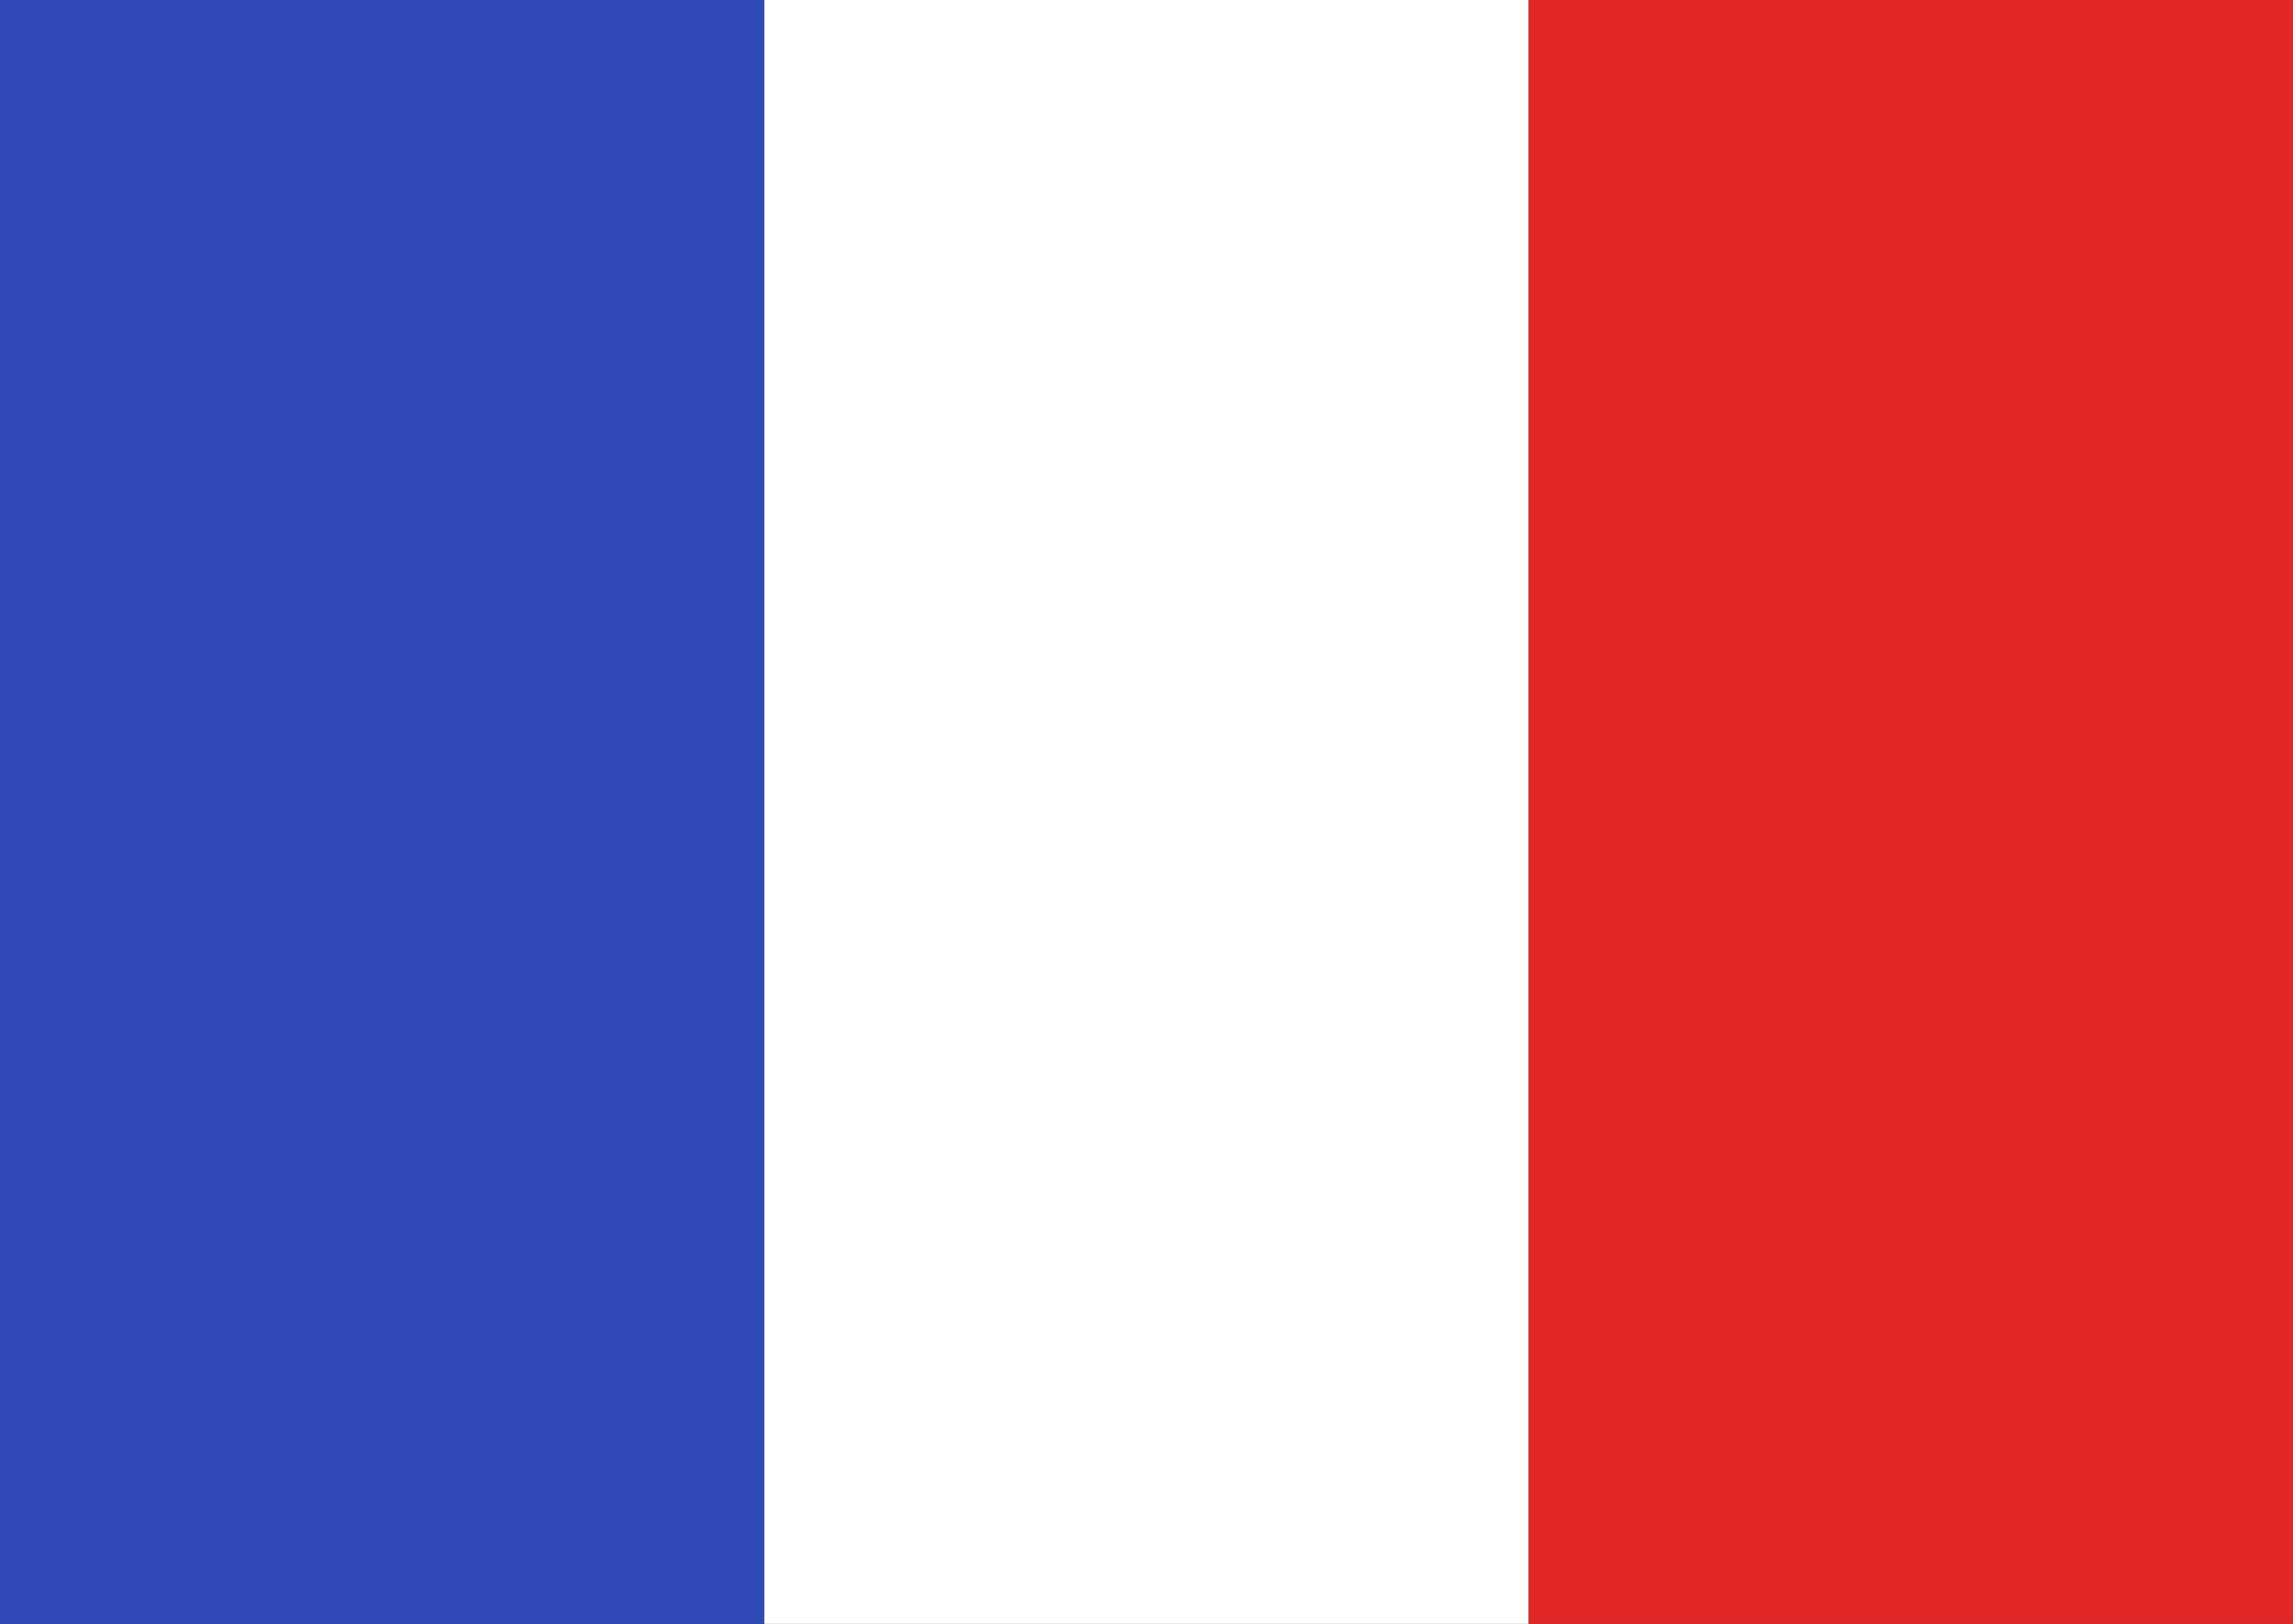
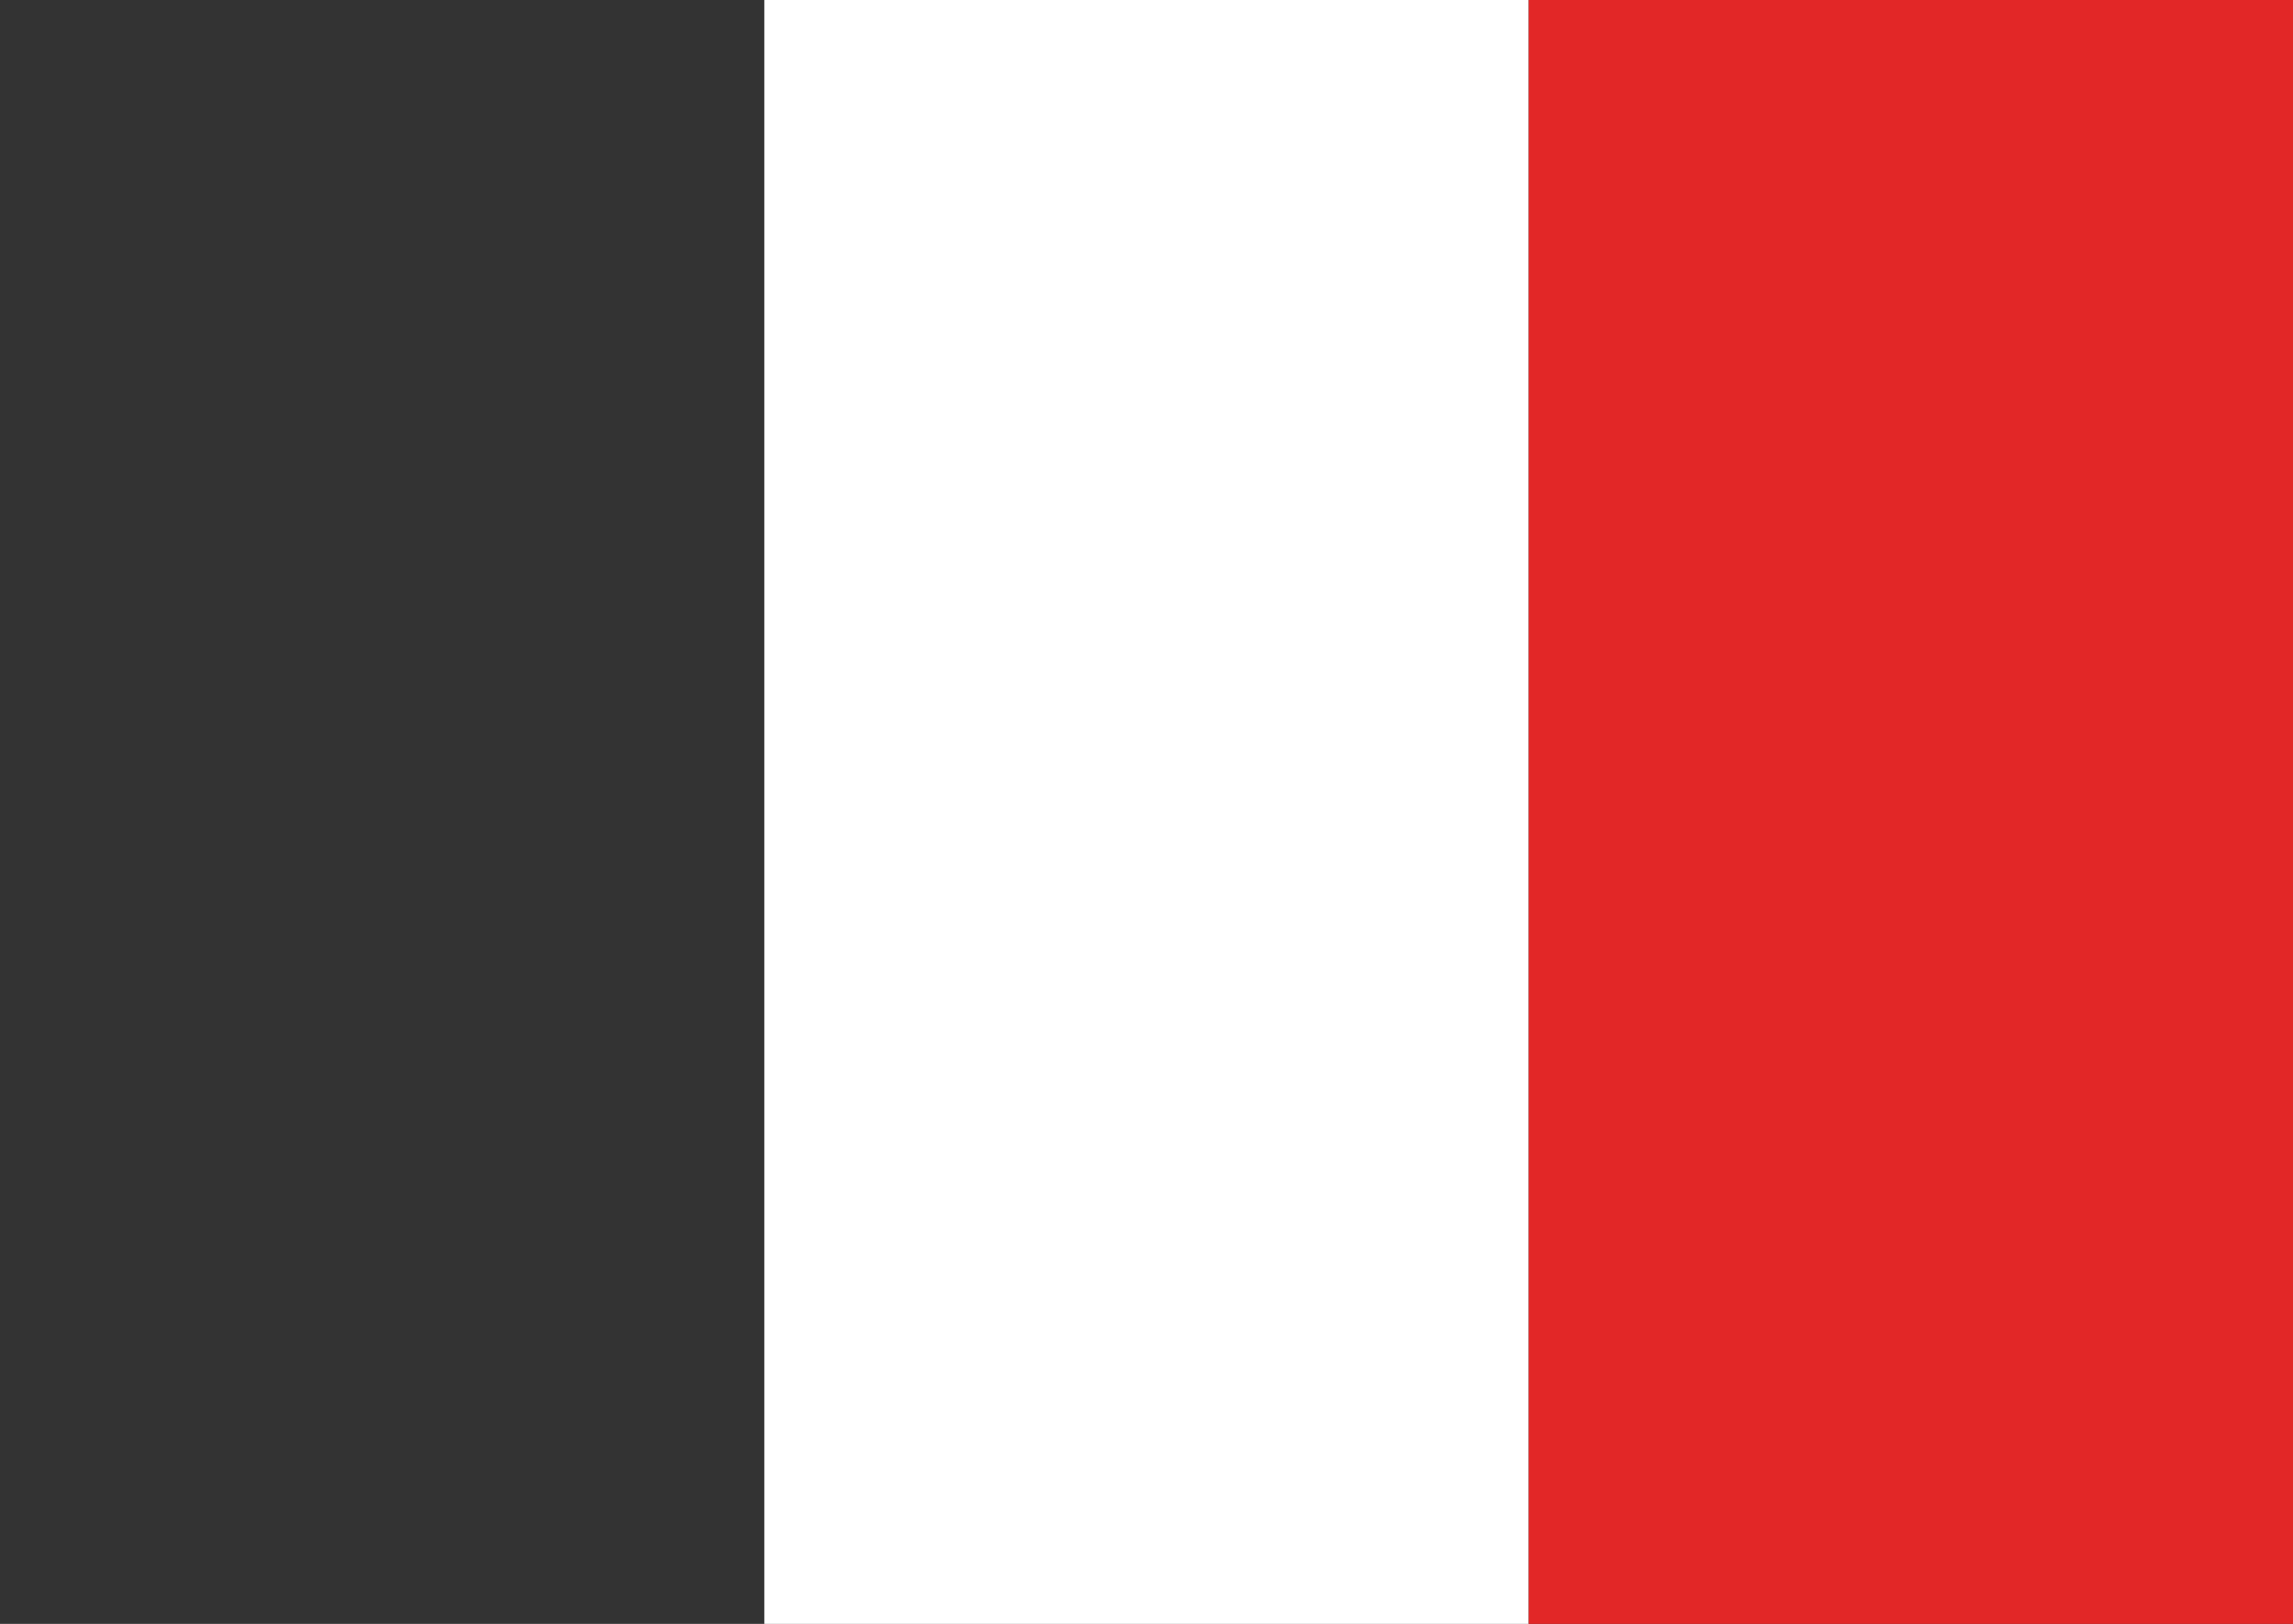
<svg xmlns="http://www.w3.org/2000/svg" id="uuid-fca0a199-3c3a-468f-863e-fa2623070c80" width="202.05" height="143.12" viewBox="0 0 202.05 143.12">
  <rect x="0" y="0" width="202.05" height="143.12" fill="#333333" stroke="none" />
  <defs>
    <style>.uuid-82703269-e5f8-4fe0-9b0c-162c687d4004{fill:#e22727;}.uuid-82703269-e5f8-4fe0-9b0c-162c687d4004,.uuid-12a8716f-6f4c-4bb4-9f6f-8e636b90572d,.uuid-6506332a-47ee-4f72-b002-2989438803c3{stroke-width:0px;}.uuid-12a8716f-6f4c-4bb4-9f6f-8e636b90572d{fill:#fff;}.uuid-6506332a-47ee-4f72-b002-2989438803c3{fill:#304ab7;}</style>
  </defs>
  <g id="uuid-e53c3471-5621-43a2-8e46-c3635db2653b">
-     <rect class="uuid-6506332a-47ee-4f72-b002-2989438803c3" width="67.35" height="143.12" />
    <rect class="uuid-12a8716f-6f4c-4bb4-9f6f-8e636b90572d" x="67.35" width="67.35" height="143.12" />
    <rect class="uuid-82703269-e5f8-4fe0-9b0c-162c687d4004" x="134.7" width="67.35" height="143.12" />
  </g>
</svg>